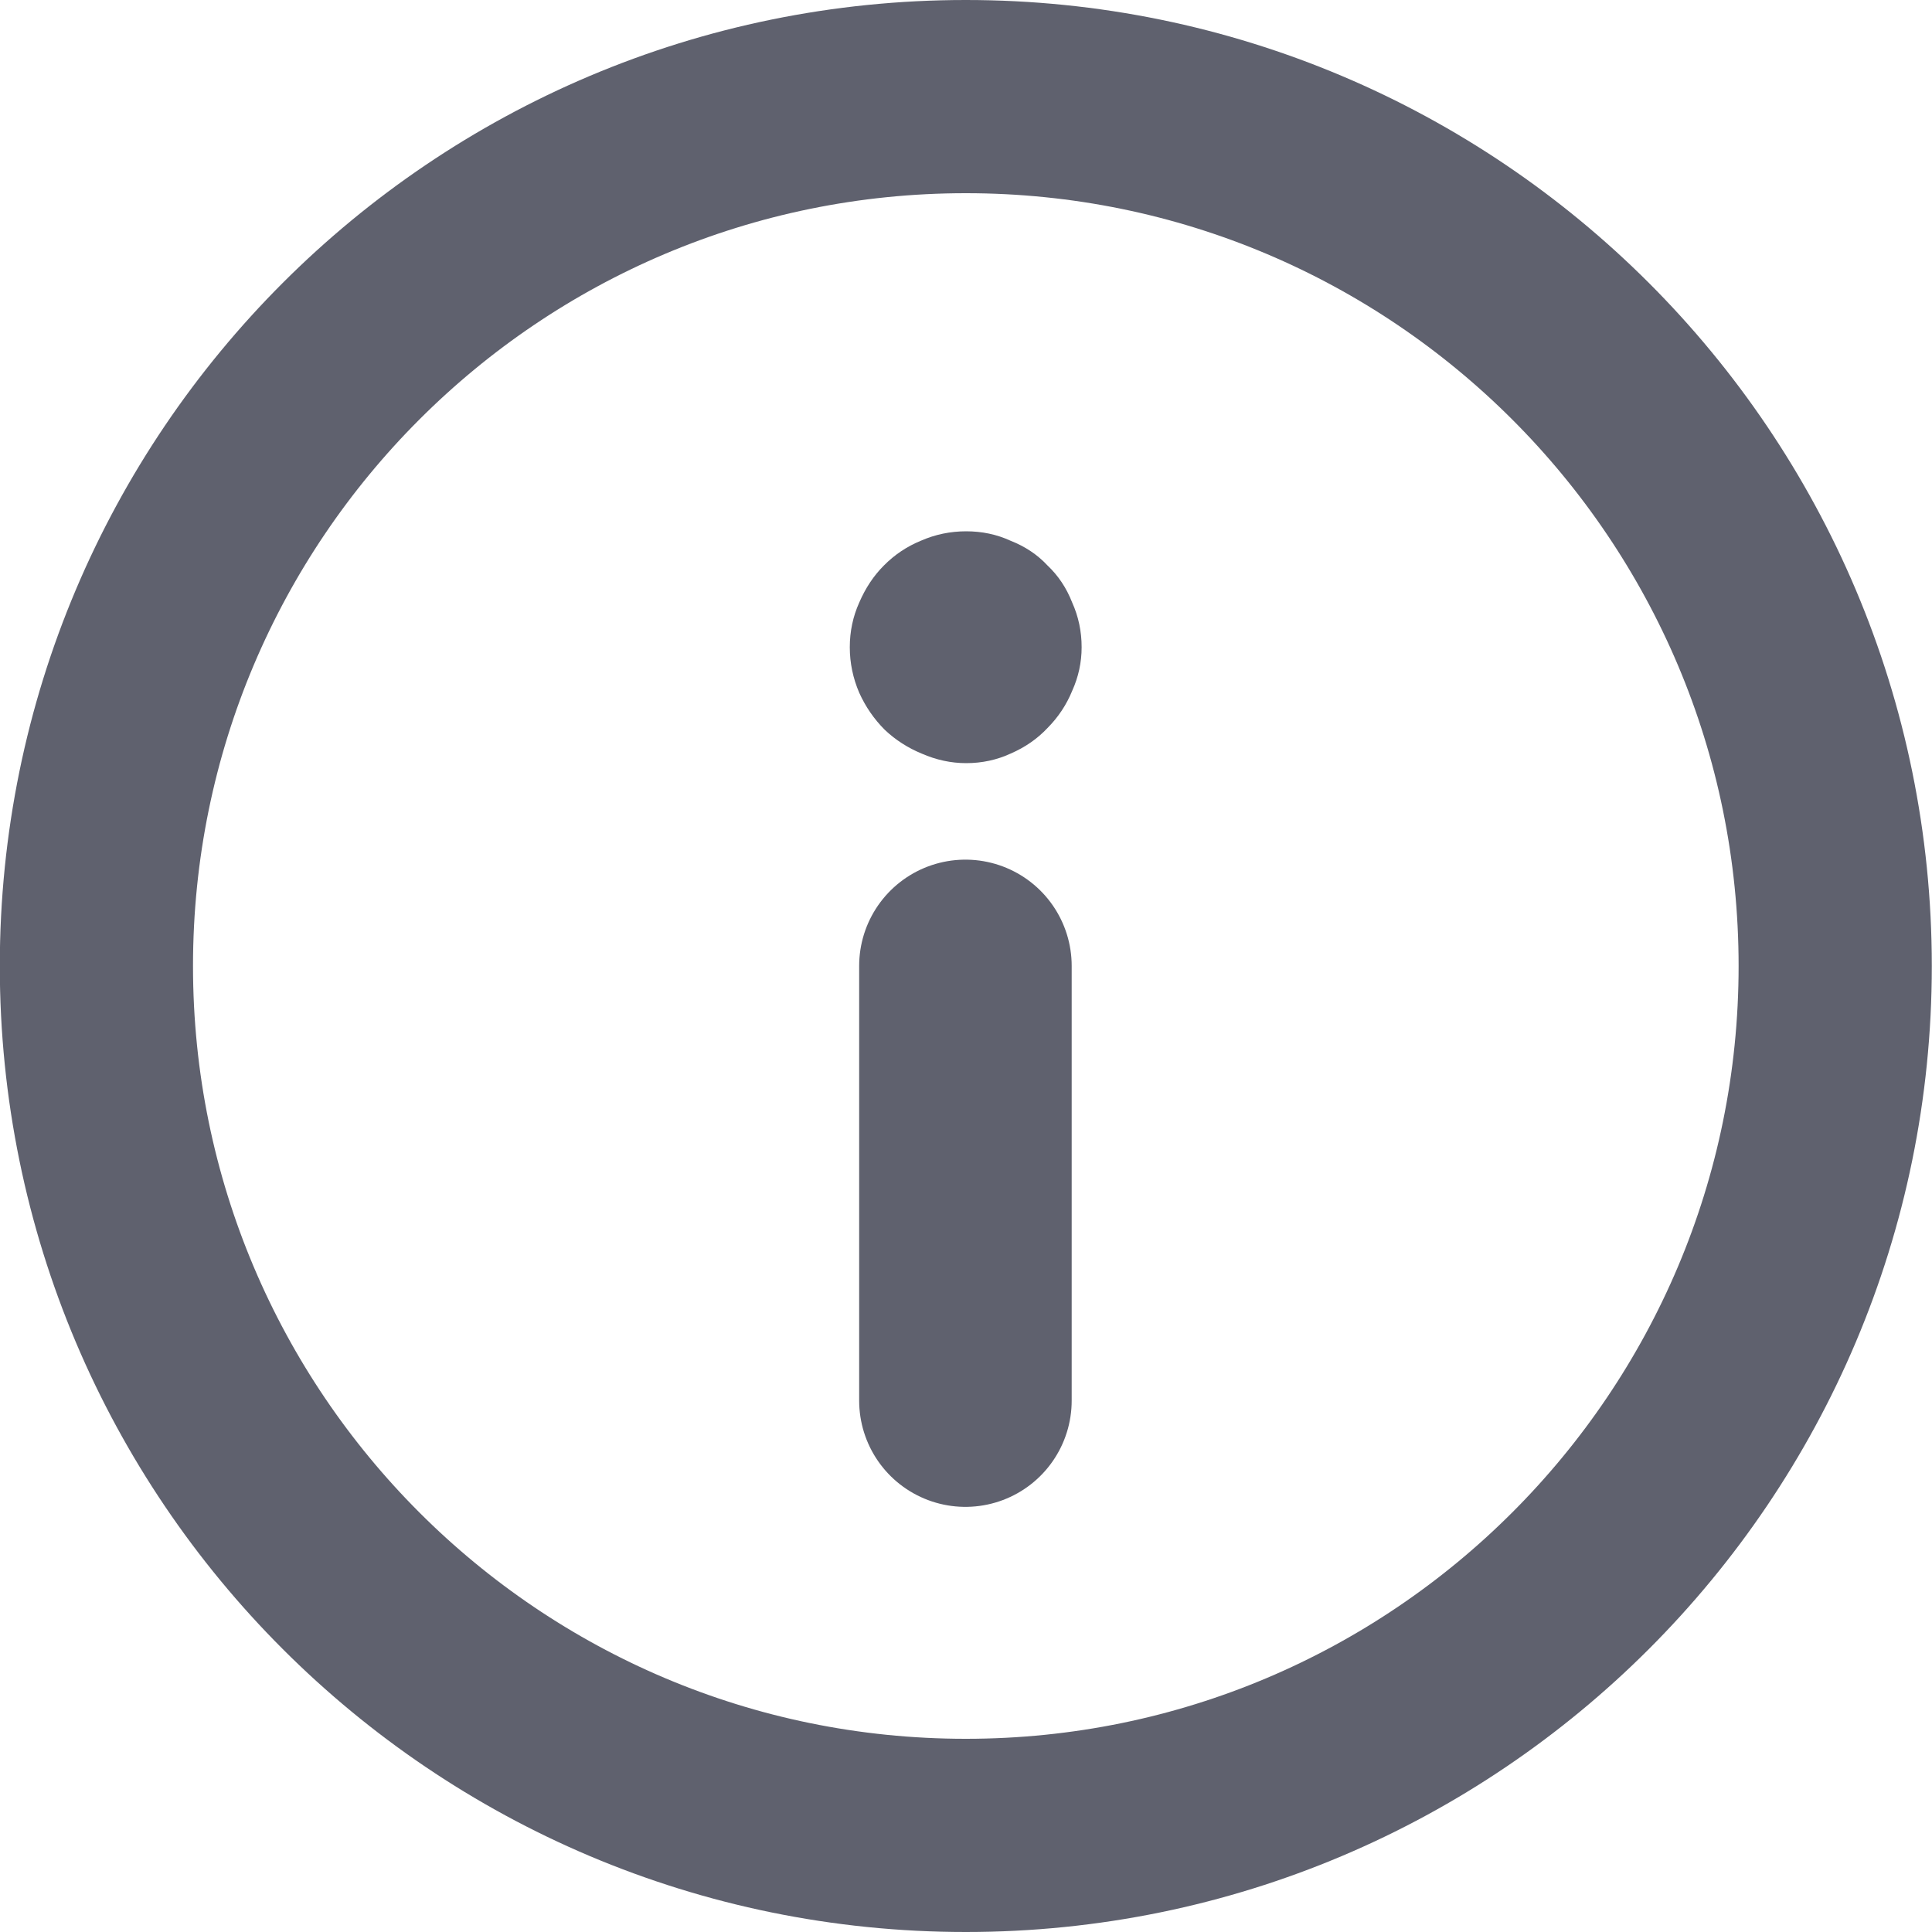
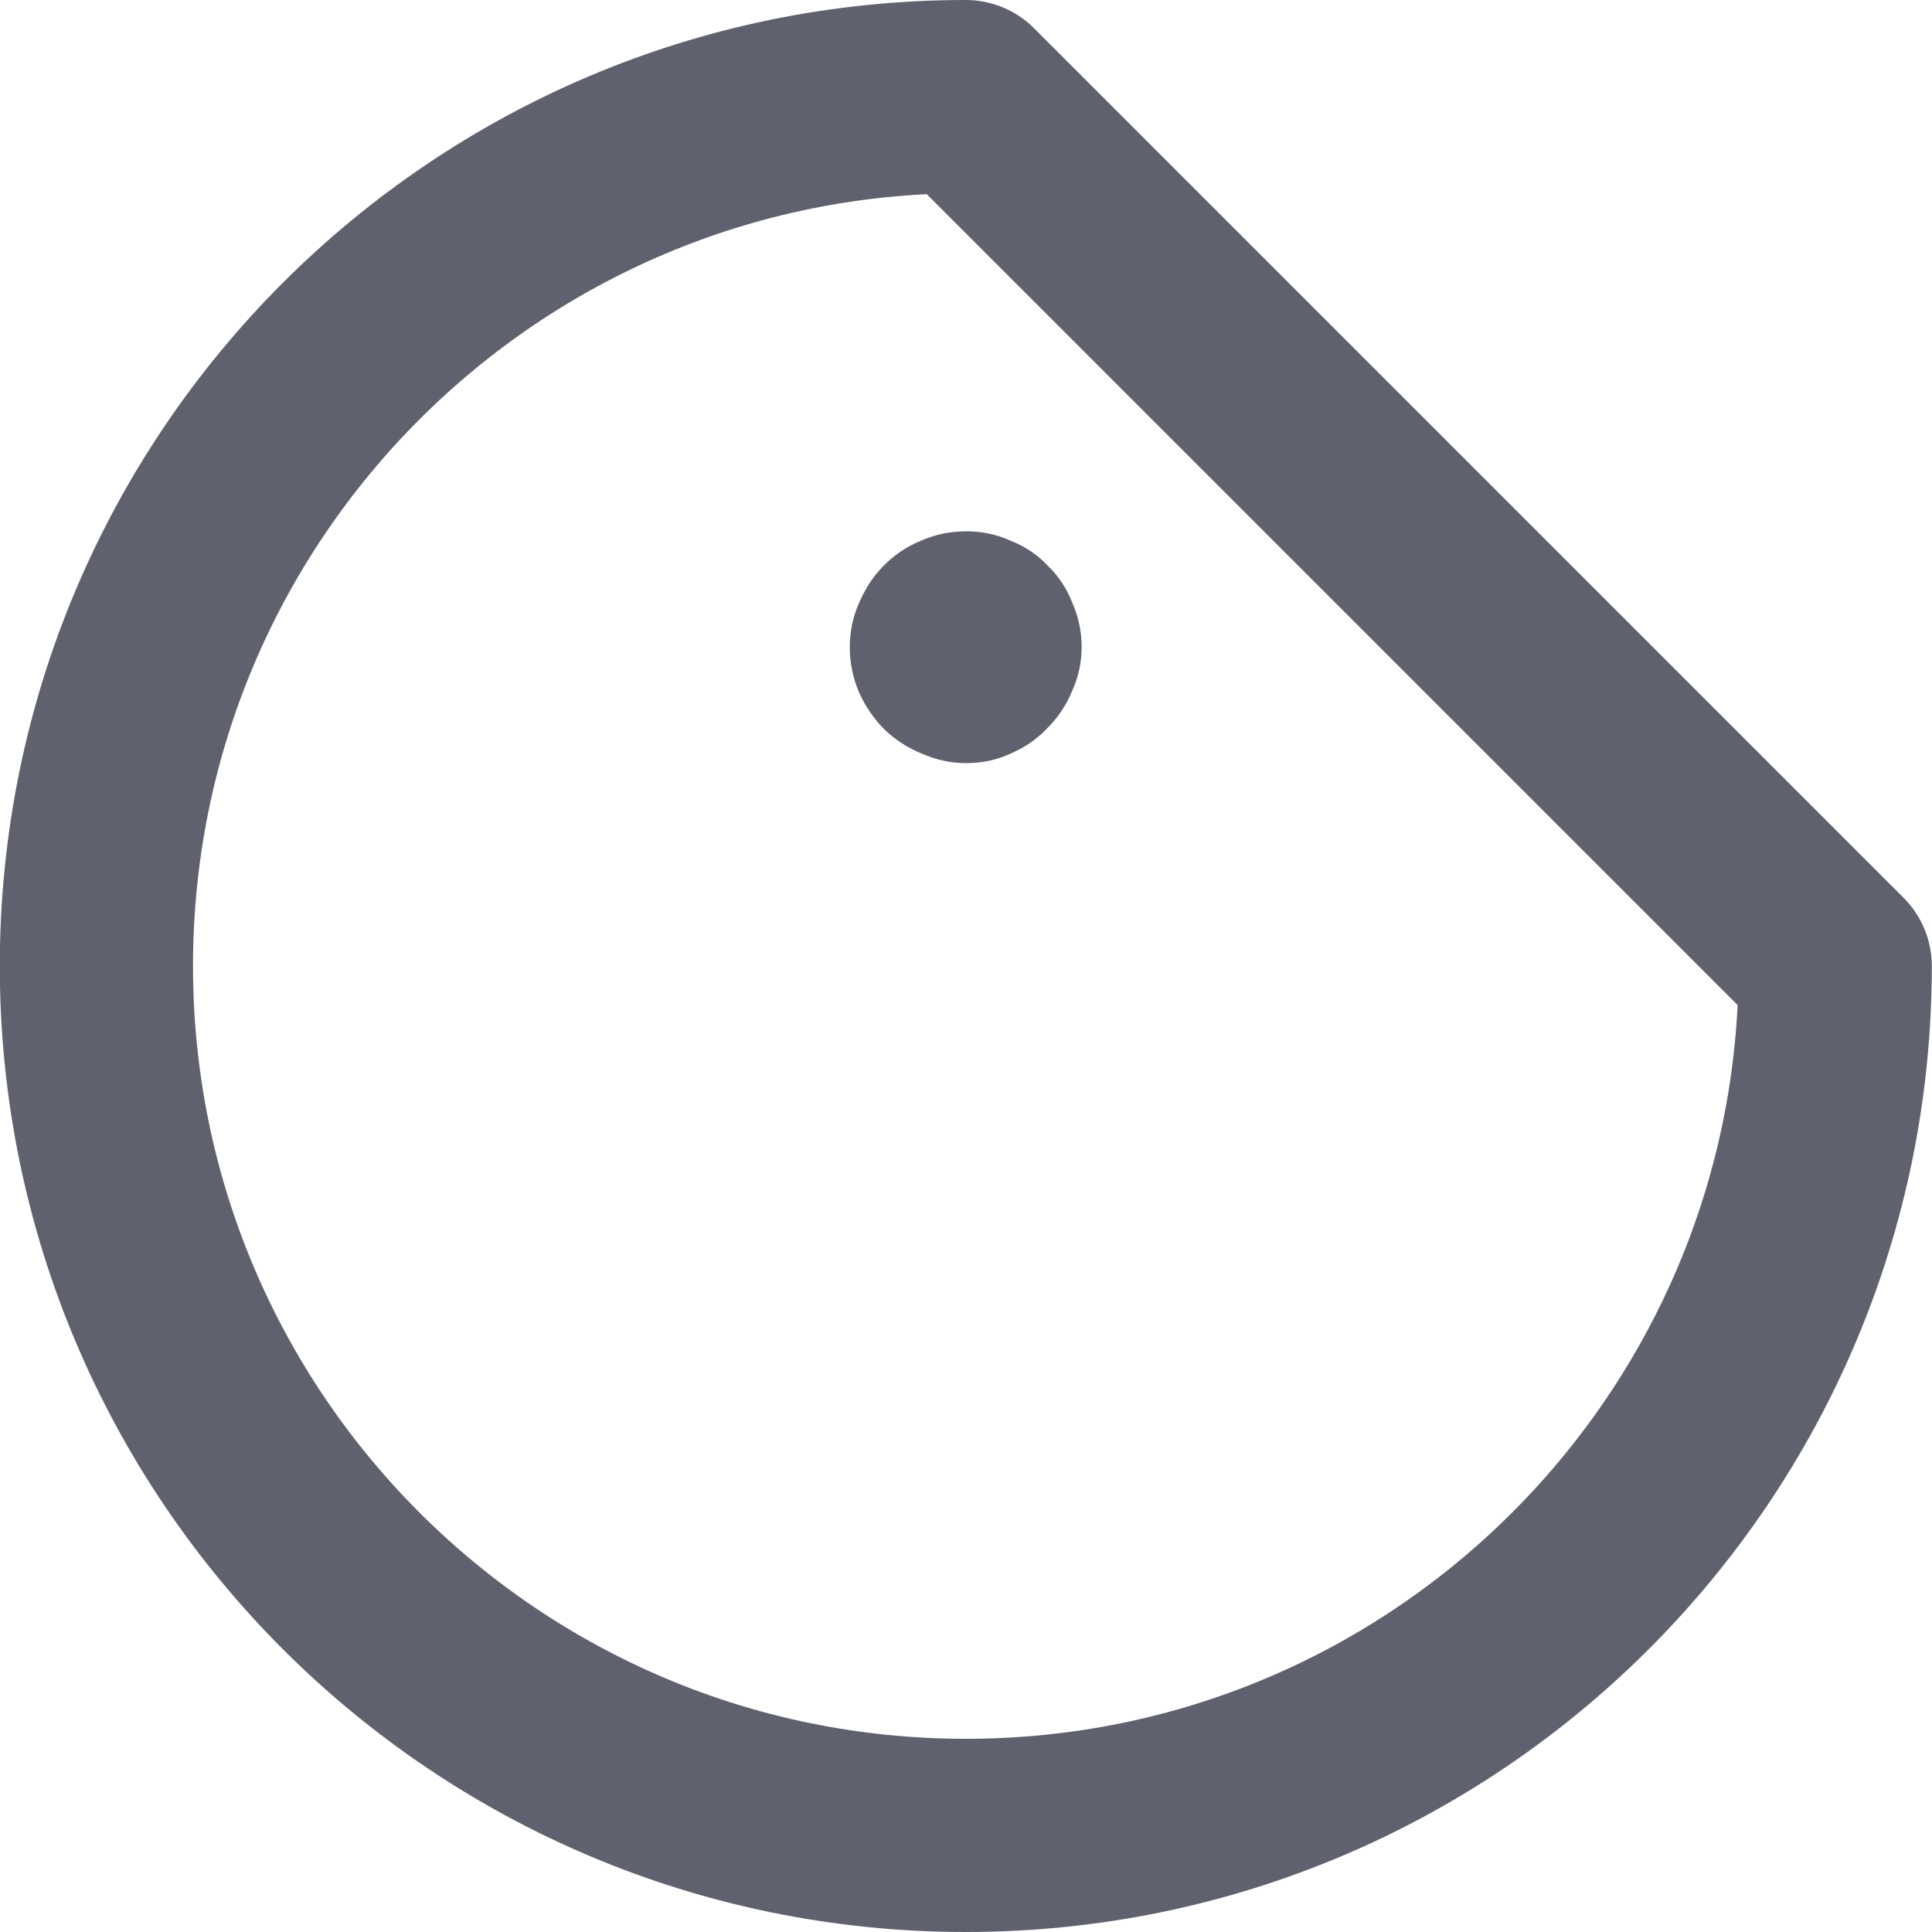
<svg xmlns="http://www.w3.org/2000/svg" width="20" height="20" viewBox="0 0 20 20" fill="none">
-   <path d="M18.998 10C18.998 14.97 14.969 19 9.998 19C5.027 19 0.998 14.97 0.998 10C0.998 5.029 5.027 1 9.998 1C14.969 1 18.998 5.029 18.998 10Z" stroke="#5F616E" stroke-width="2" stroke-linecap="round" stroke-linejoin="round" />
-   <path d="M9.994 9.999L9.994 14.499" stroke="#5F616E" stroke-width="2.2" stroke-linecap="round" />
+   <path d="M18.998 10C18.998 14.97 14.969 19 9.998 19C5.027 19 0.998 14.97 0.998 10C0.998 5.029 5.027 1 9.998 1Z" stroke="#5F616E" stroke-width="2" stroke-linecap="round" stroke-linejoin="round" />
  <path d="M10.002 5.5C10.165 5.5 10.319 5.532 10.462 5.598C10.612 5.657 10.74 5.742 10.844 5.854C10.955 5.959 11.04 6.086 11.099 6.237C11.164 6.381 11.197 6.536 11.197 6.7C11.197 6.857 11.164 7.008 11.099 7.152C11.04 7.296 10.955 7.424 10.844 7.536C10.74 7.647 10.612 7.736 10.462 7.801C10.319 7.867 10.165 7.9 10.002 7.9C9.845 7.9 9.692 7.867 9.541 7.801C9.398 7.742 9.27 7.66 9.159 7.555C9.048 7.444 8.96 7.316 8.895 7.172C8.83 7.021 8.797 6.863 8.797 6.7C8.797 6.536 8.83 6.381 8.895 6.237C8.96 6.086 9.045 5.959 9.15 5.854C9.261 5.742 9.388 5.657 9.532 5.598C9.682 5.532 9.839 5.5 10.002 5.5Z" fill="#5F616E" />
</svg>